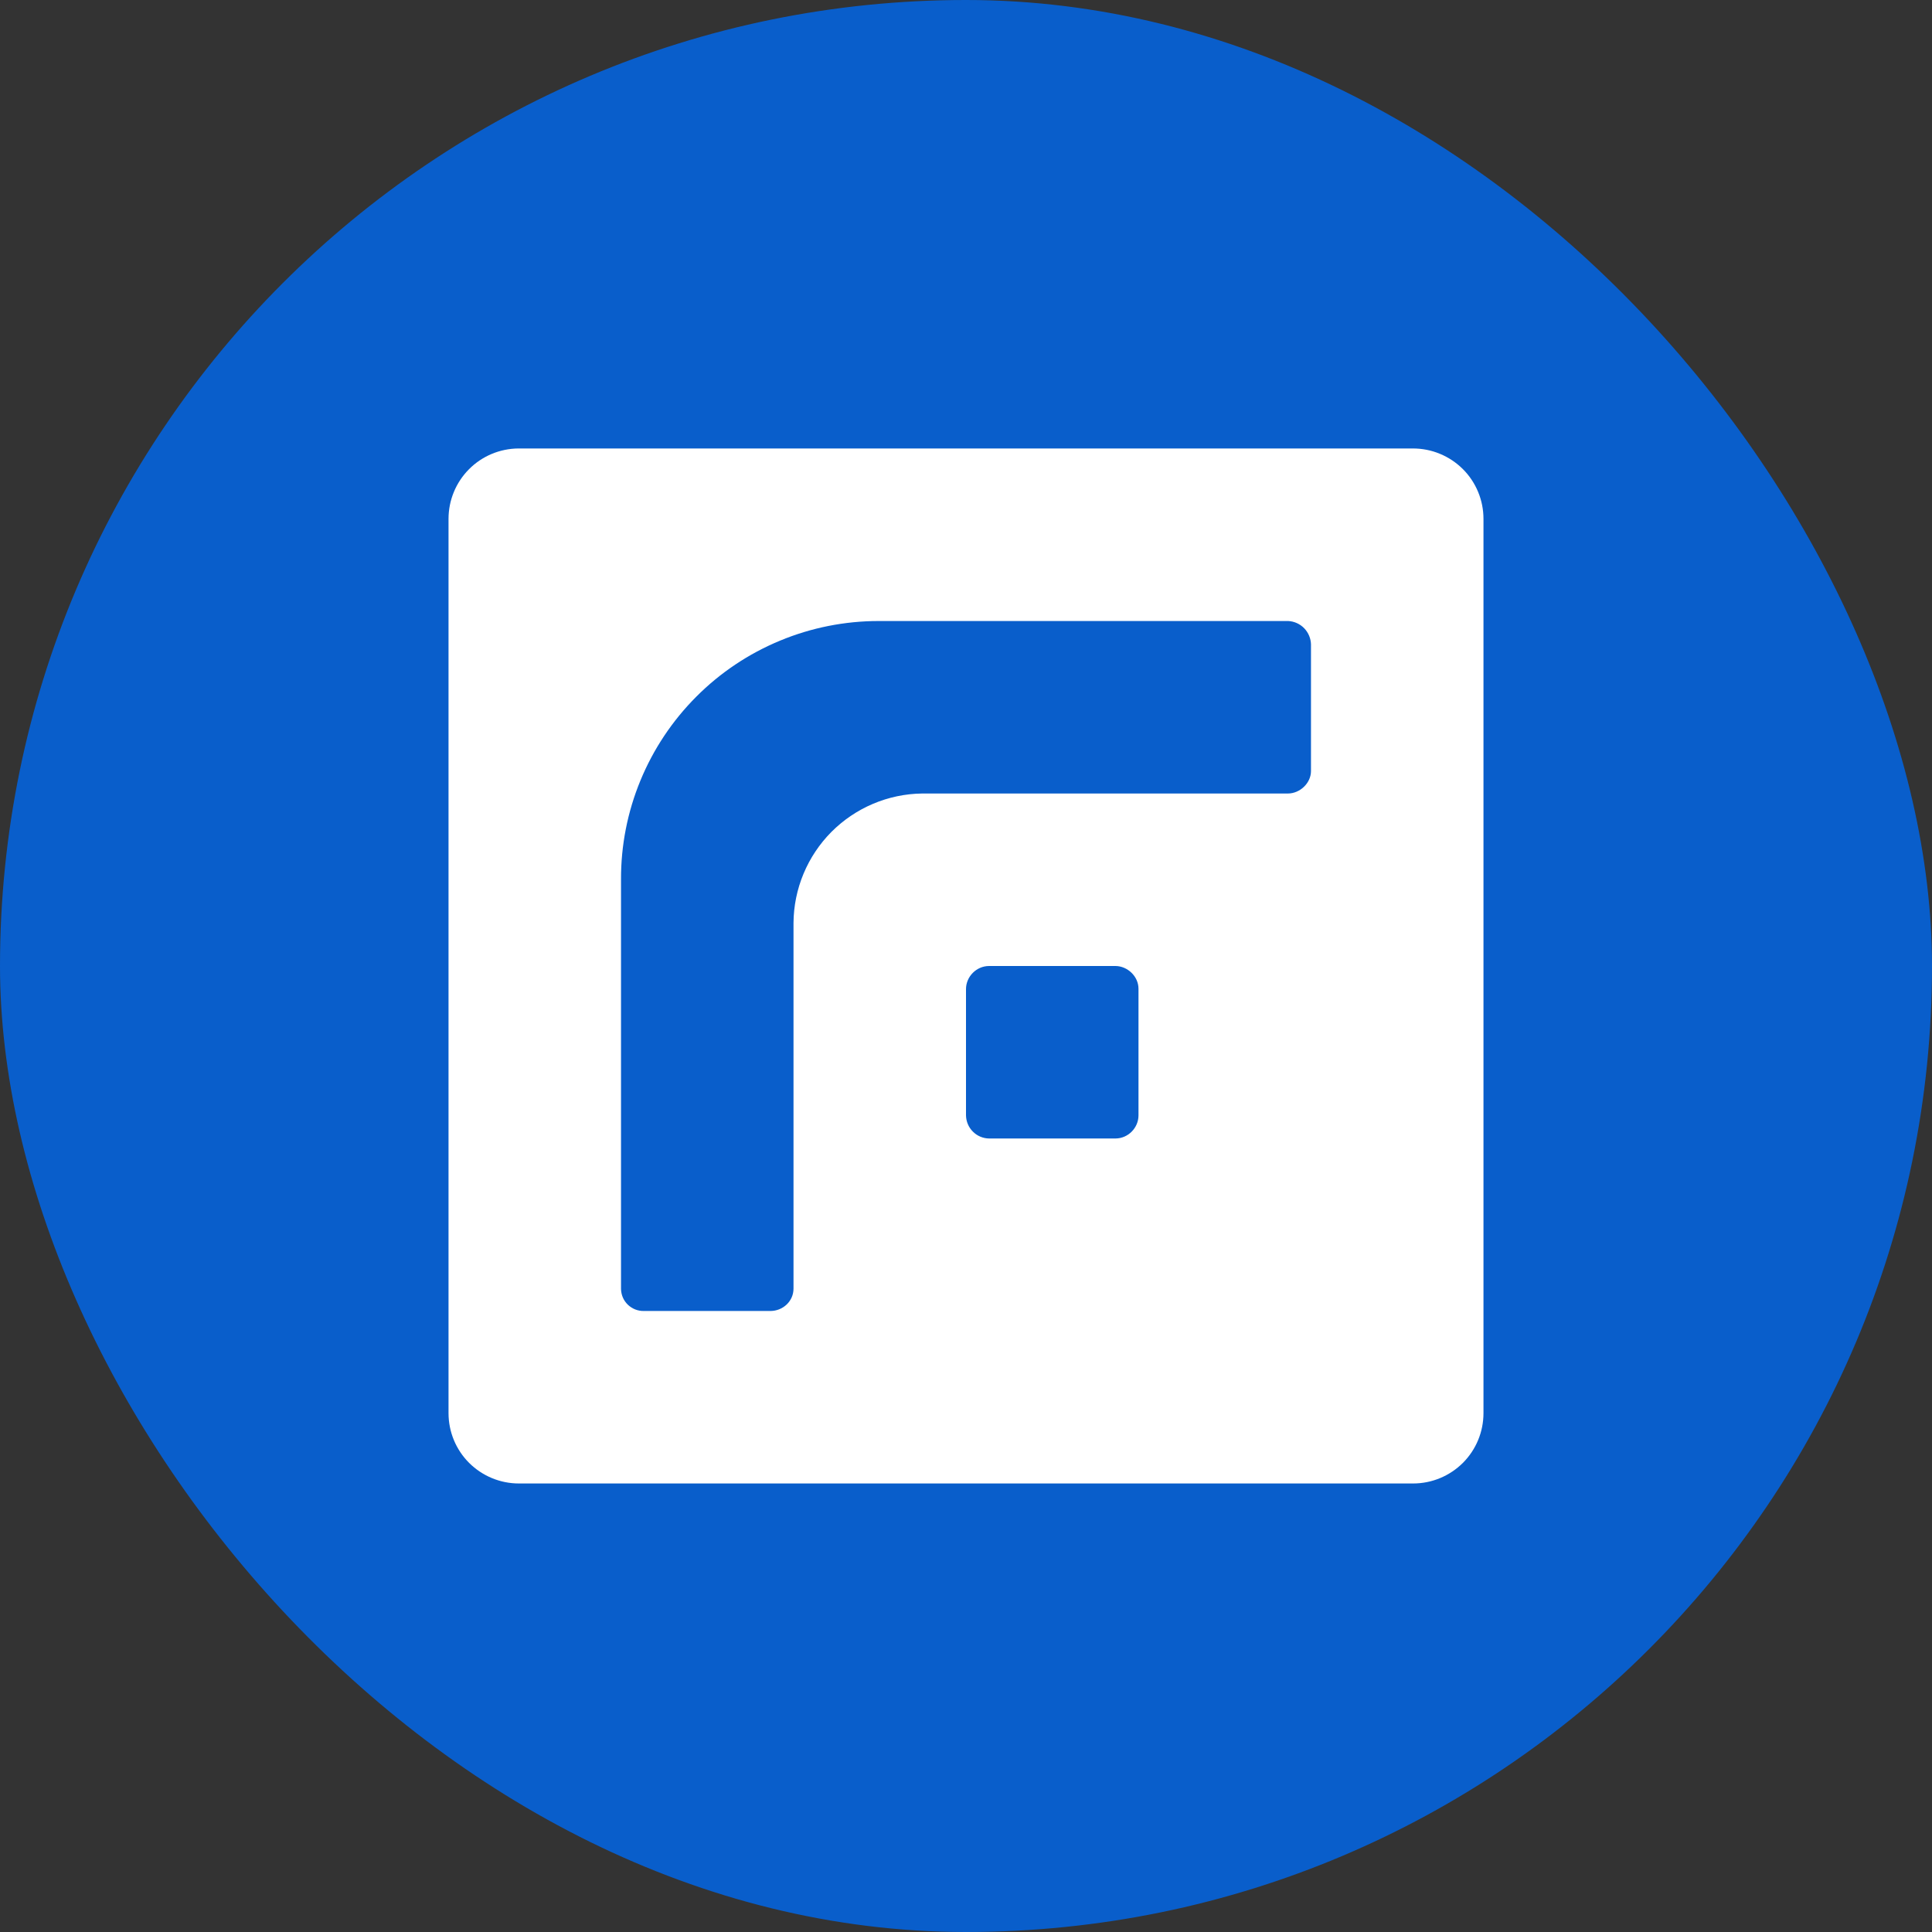
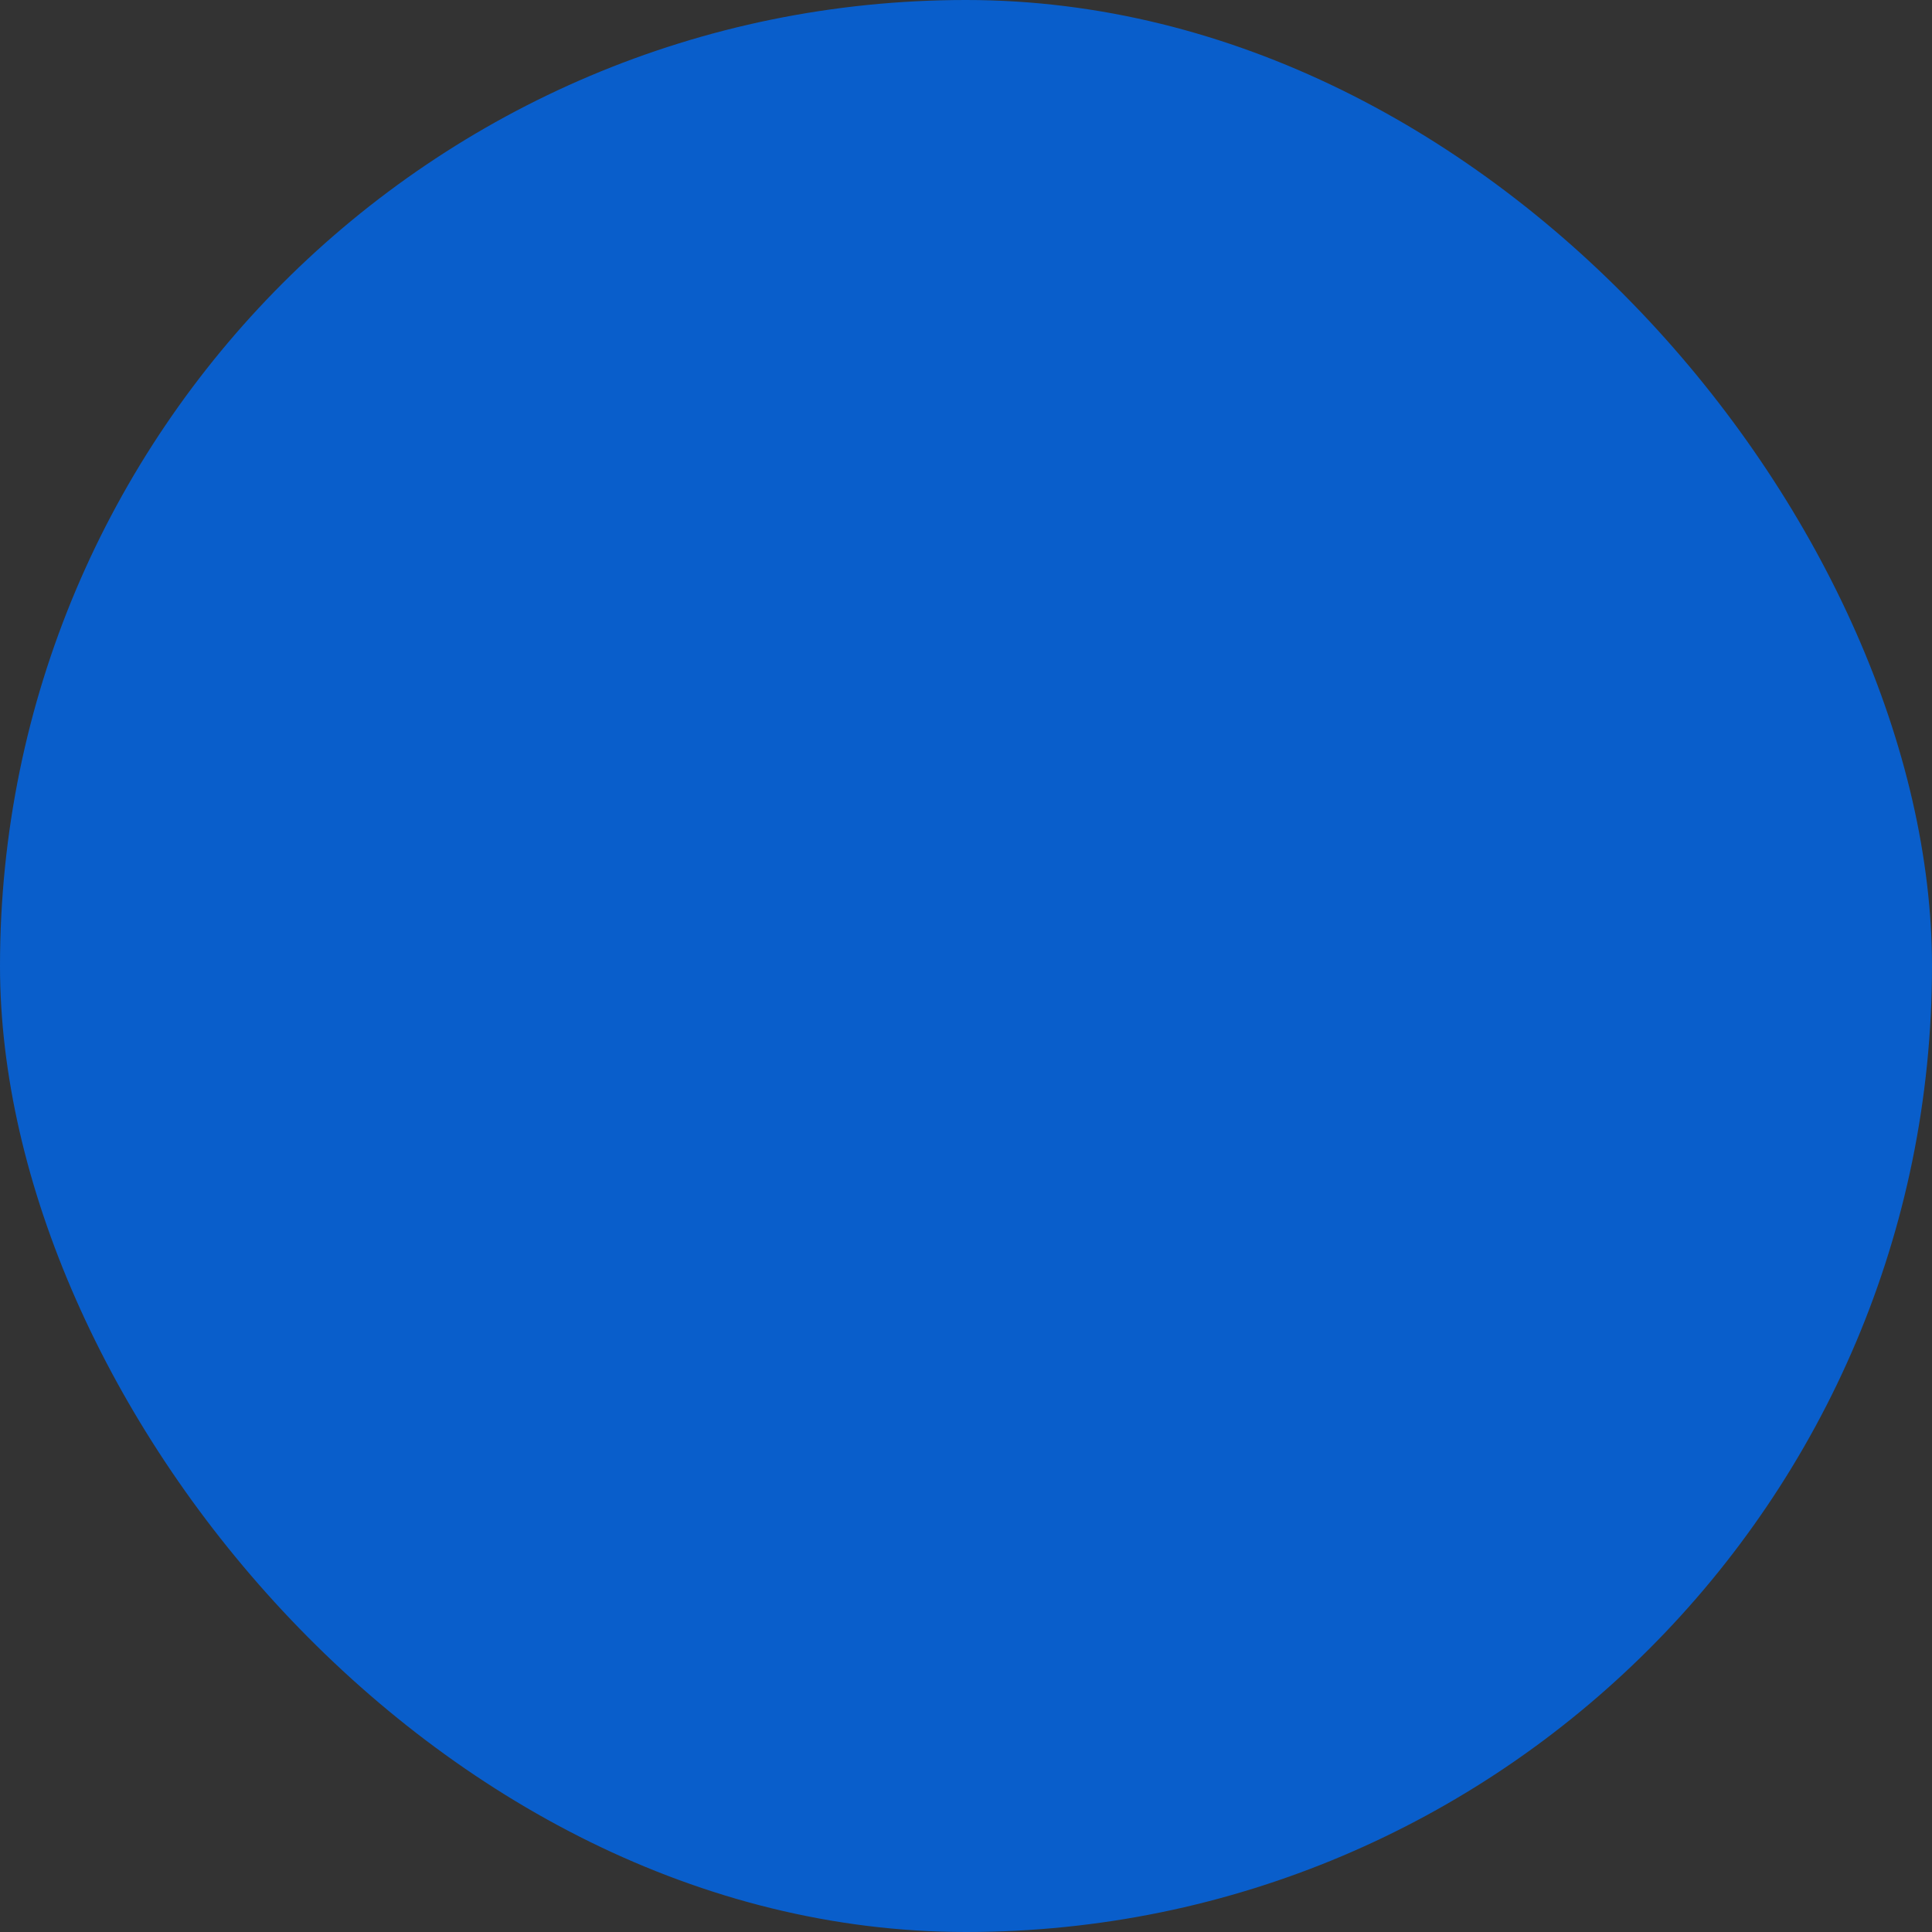
<svg xmlns="http://www.w3.org/2000/svg" width="32" height="32" viewBox="0 0 32 32" fill="none">
  <rect x="0" y="0" width="32" height="32" fill="#333333" stroke="none" />
  <g clip-path="url(#clip0_9455_1483)">
-     <path d="M0 0H32V32H0V0Z" fill="#095ECB" />
-     <path d="M23.4 7.428H8.589C8.28 7.43 7.985 7.553 7.768 7.772C7.551 7.99 7.429 8.286 7.429 8.594V23.406C7.429 23.715 7.551 24.011 7.77 24.23C7.989 24.448 8.285 24.571 8.594 24.571H23.406C23.715 24.571 24.011 24.448 24.23 24.23C24.449 24.011 24.571 23.715 24.571 23.406V8.594C24.571 8.441 24.541 8.289 24.482 8.147C24.423 8.005 24.337 7.876 24.228 7.768C24.119 7.66 23.99 7.574 23.848 7.516C23.706 7.457 23.554 7.428 23.4 7.428ZM18.857 18.474C18.857 18.68 18.686 18.857 18.474 18.857H16.383C16.282 18.856 16.185 18.815 16.114 18.743C16.042 18.672 16.002 18.575 16 18.474V16.383C16 16.177 16.171 16 16.383 16H18.474C18.674 16 18.857 16.171 18.857 16.377V18.474ZM21.714 12.771C21.714 12.971 21.531 13.143 21.331 13.143H15.274C14.709 13.15 14.17 13.379 13.771 13.779C13.373 14.18 13.147 14.721 13.143 15.286V21.343C13.143 21.554 12.966 21.714 12.76 21.714H10.663C10.614 21.715 10.566 21.706 10.52 21.688C10.475 21.67 10.434 21.643 10.399 21.61C10.364 21.576 10.335 21.535 10.316 21.49C10.297 21.445 10.287 21.397 10.286 21.349V14.566C10.284 14.004 10.393 13.448 10.607 12.929C10.821 12.409 11.135 11.938 11.532 11.54C11.928 11.142 12.399 10.827 12.918 10.612C13.437 10.396 13.993 10.286 14.554 10.286H21.337C21.437 10.291 21.532 10.334 21.602 10.406C21.671 10.478 21.712 10.574 21.714 10.674V12.771Z" fill="white" />
+     <path d="M0 0H32V32H0Z" fill="#095ECB" />
  </g>
  <defs>
    <clipPath id="clip0_9455_1483">
      <rect width="32" height="32" rx="16" fill="white" />
    </clipPath>
  </defs>
</svg>